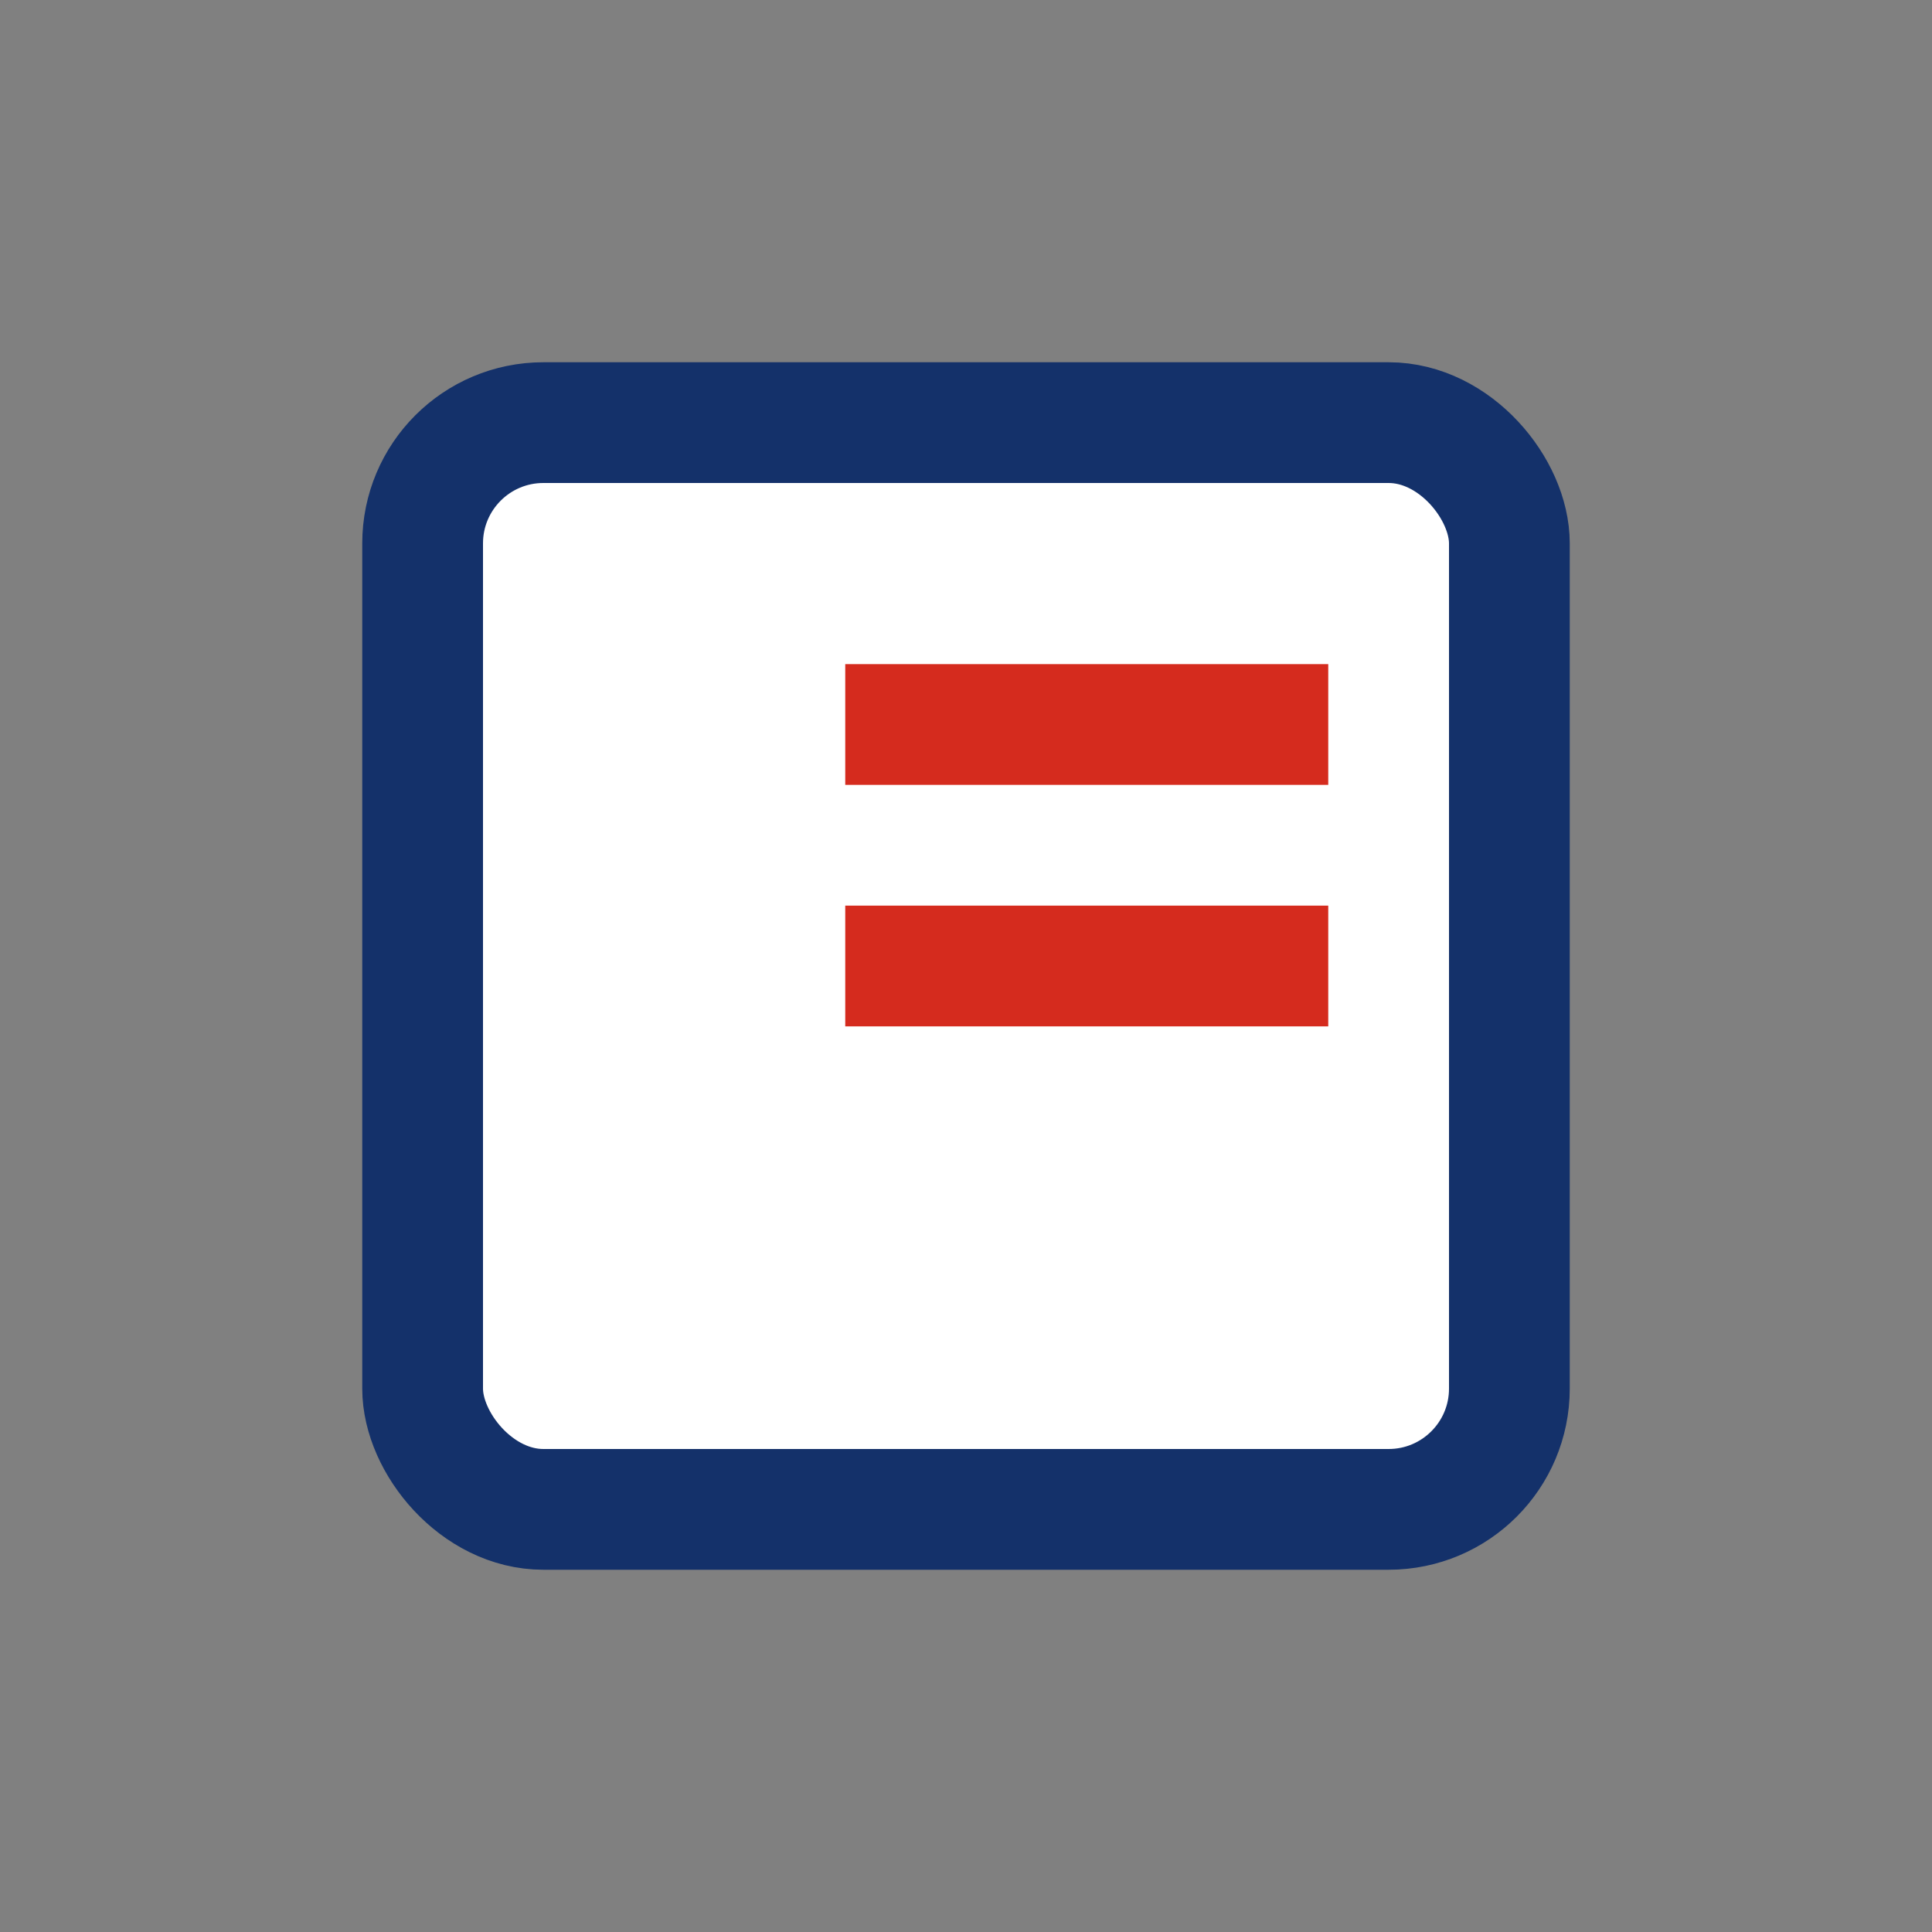
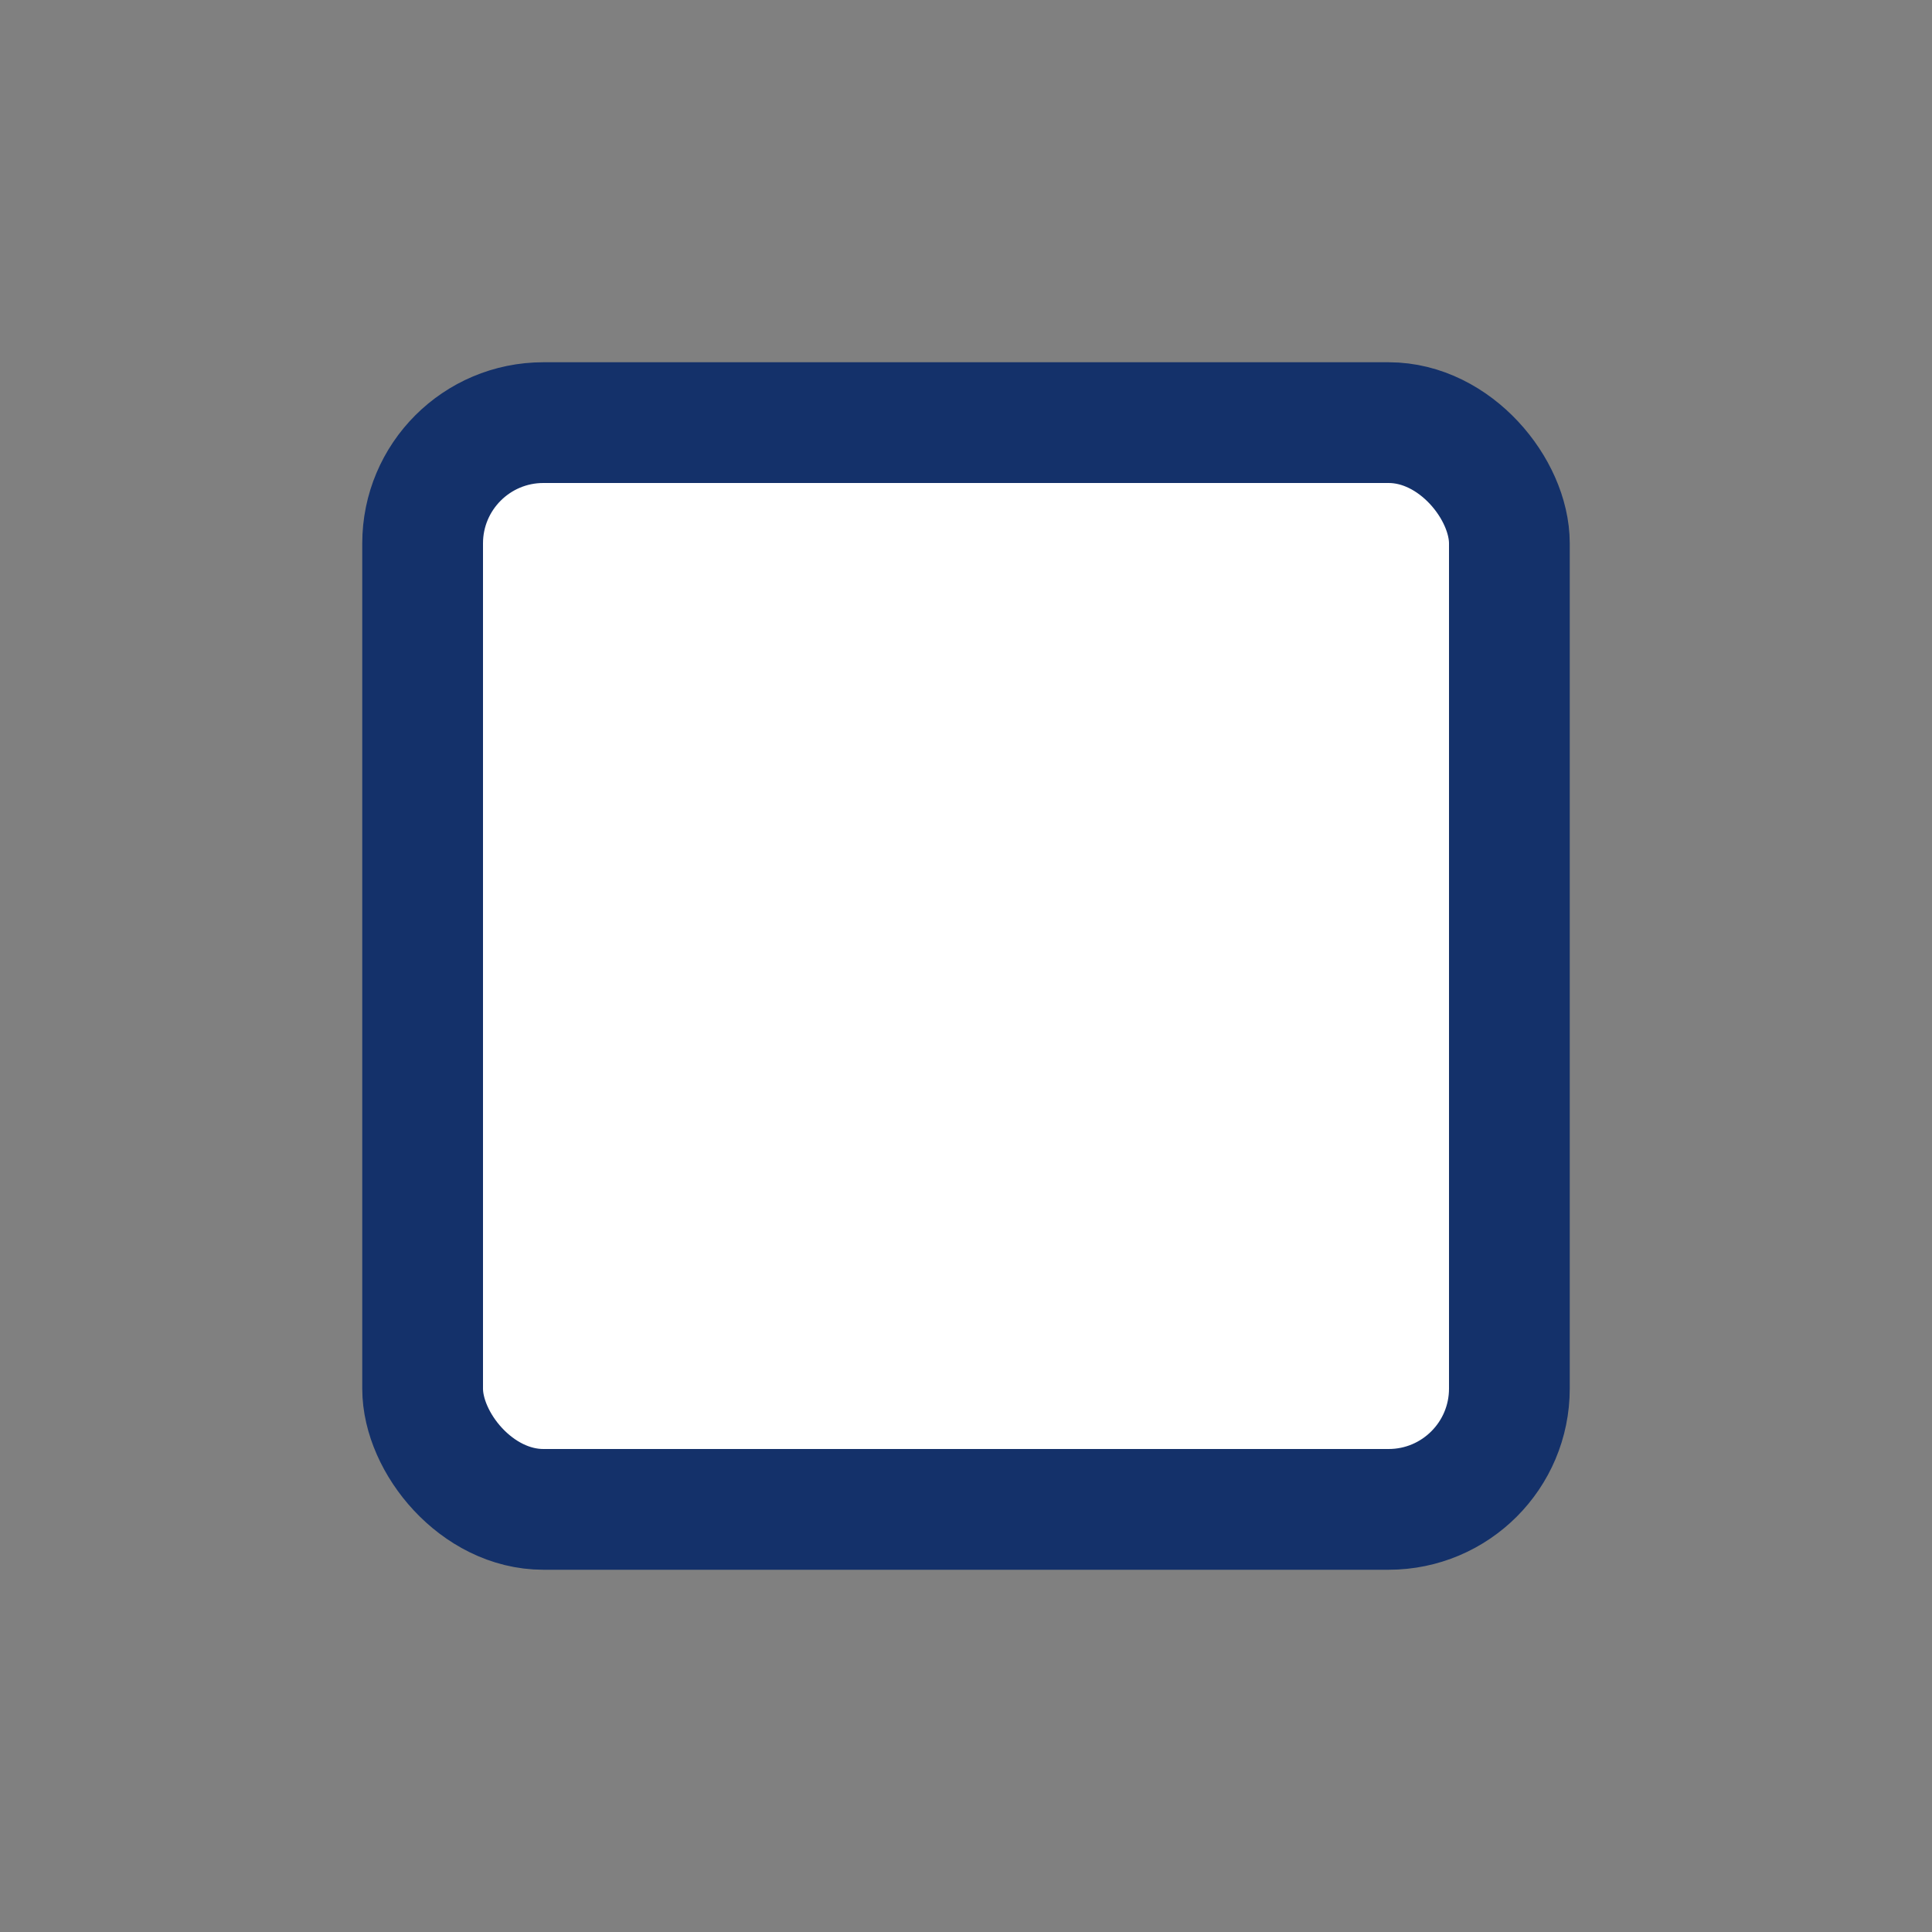
<svg xmlns="http://www.w3.org/2000/svg" width="32" height="32" viewBox="0 0 32 32">
  <rect x="0" y="0" width="32" height="32" fill="#808080" stroke="none" />
  <rect x="7" y="7" width="18" height="18" rx="2" fill="#FFF" stroke="#14316A" stroke-width="2" />
-   <path d="M14 12h8M14 16h8" stroke="#D52B1E" stroke-width="2" />
</svg>